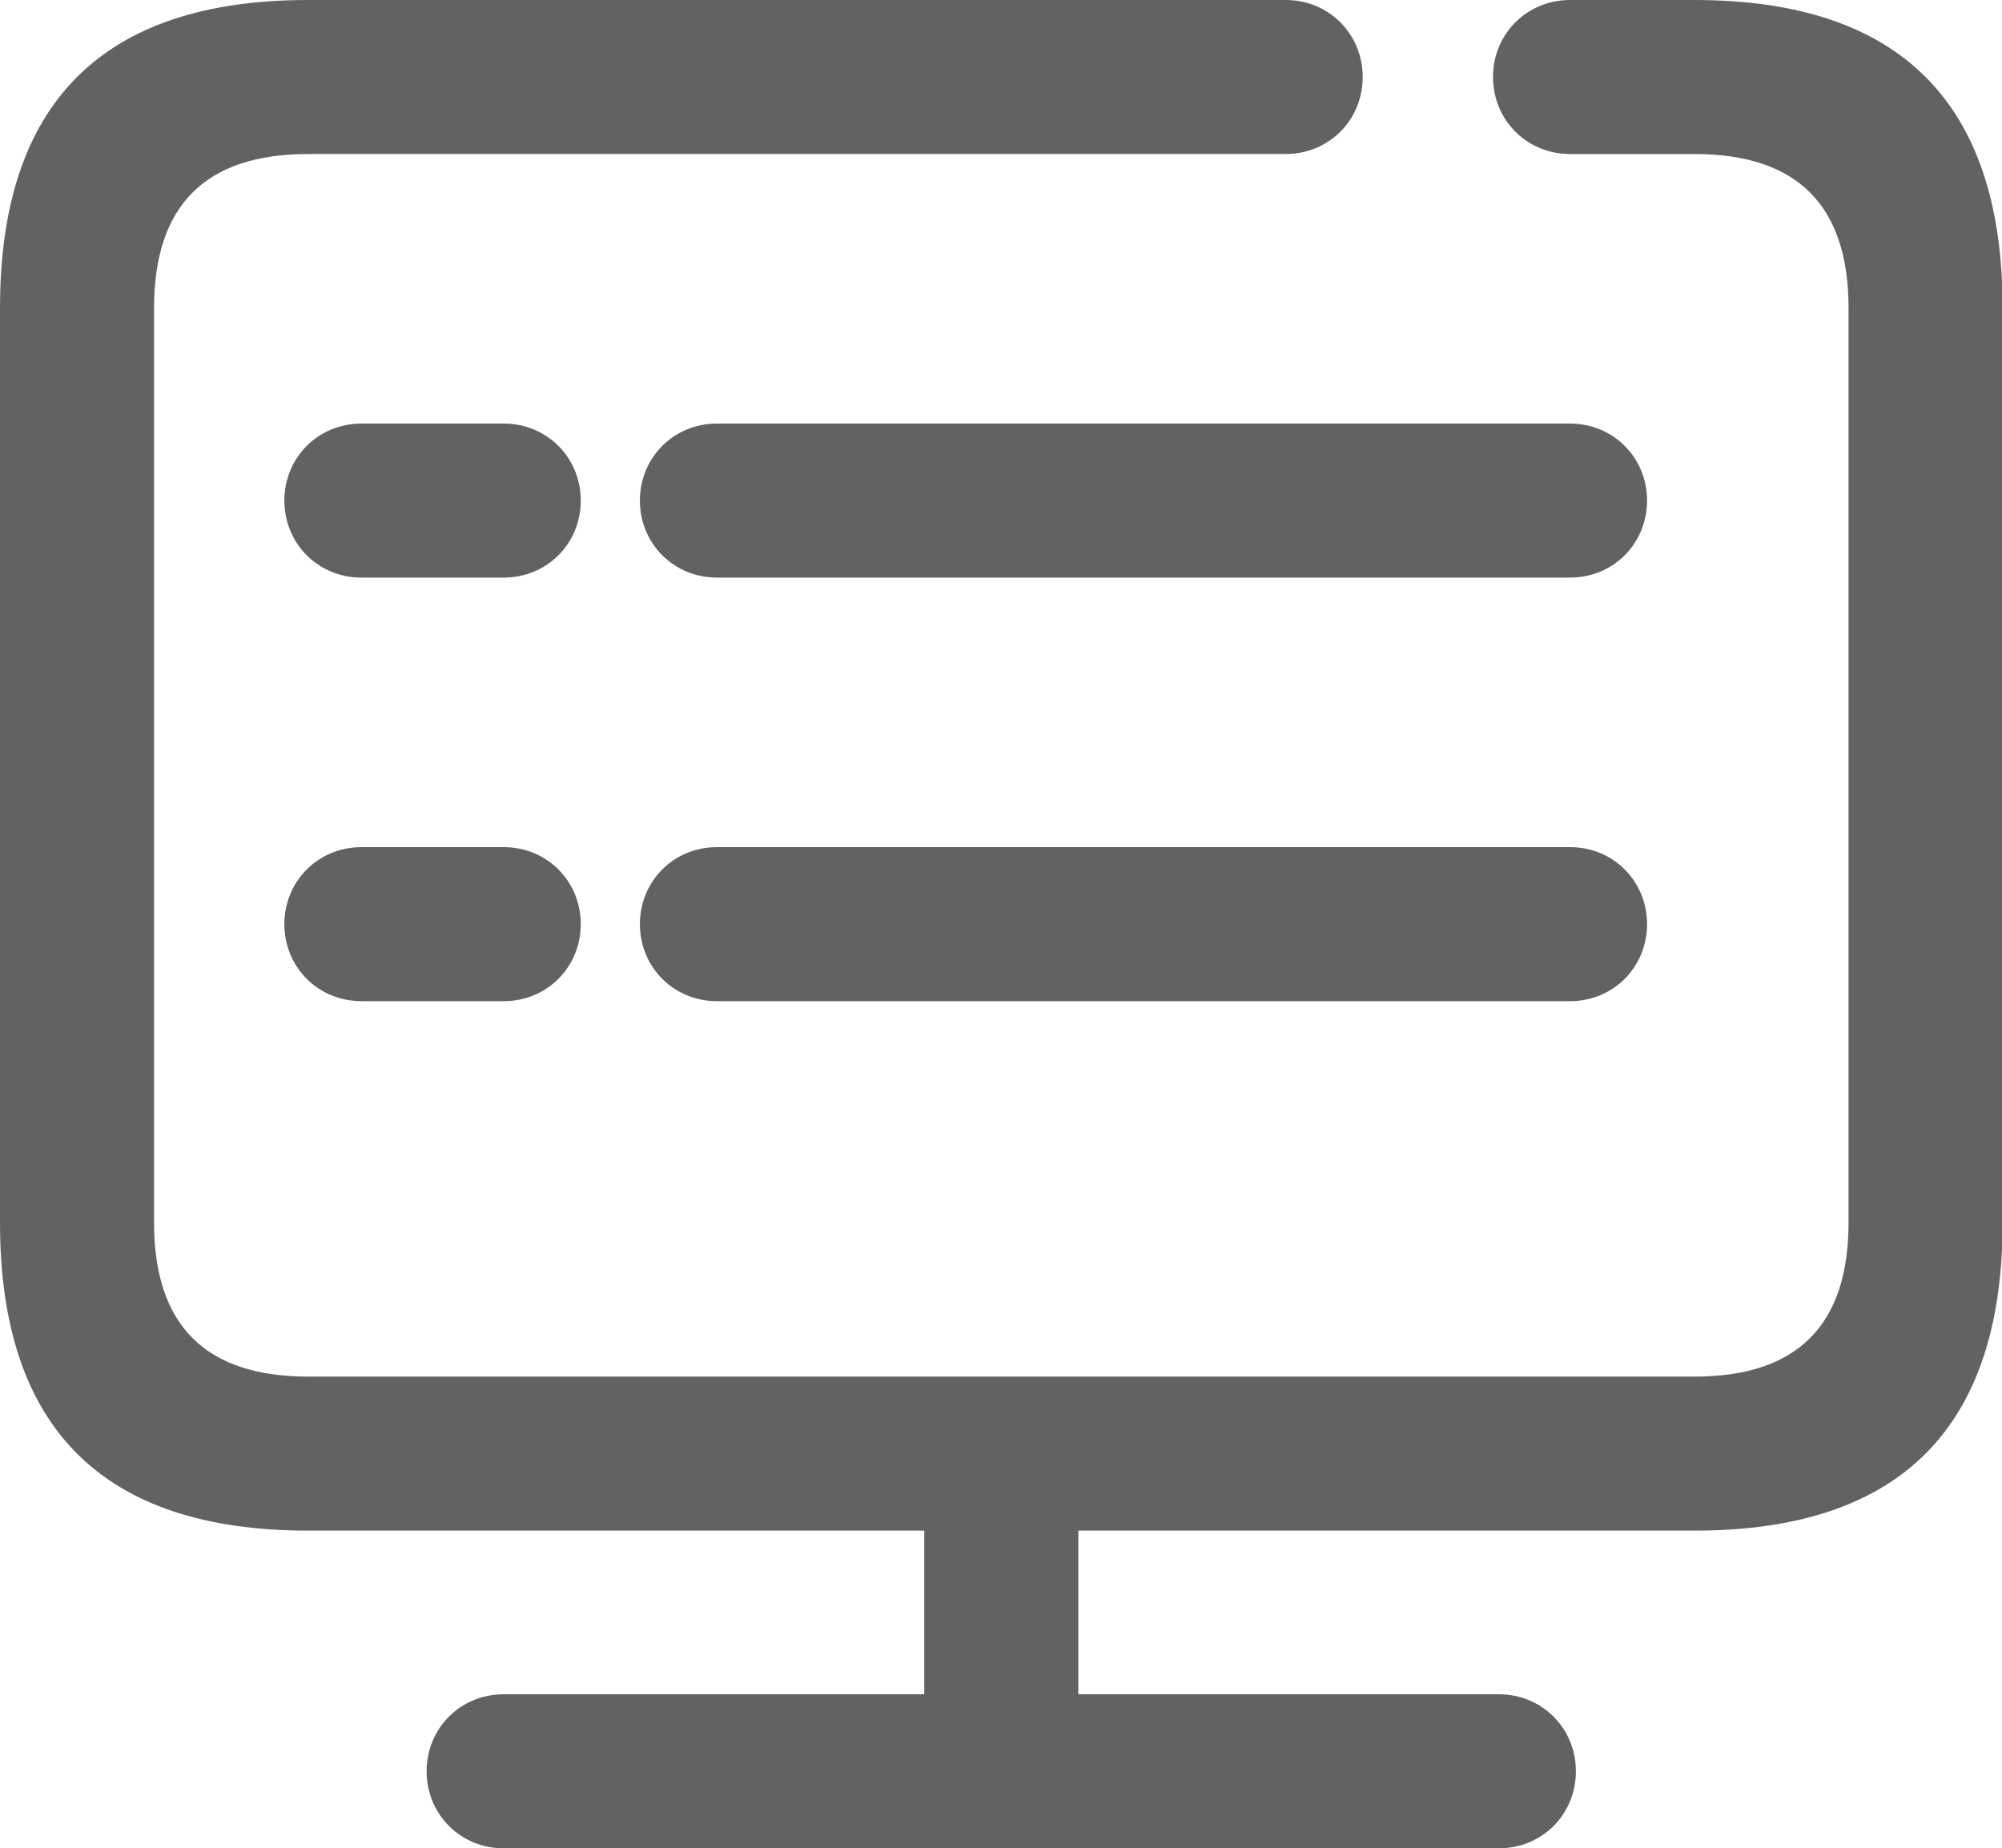
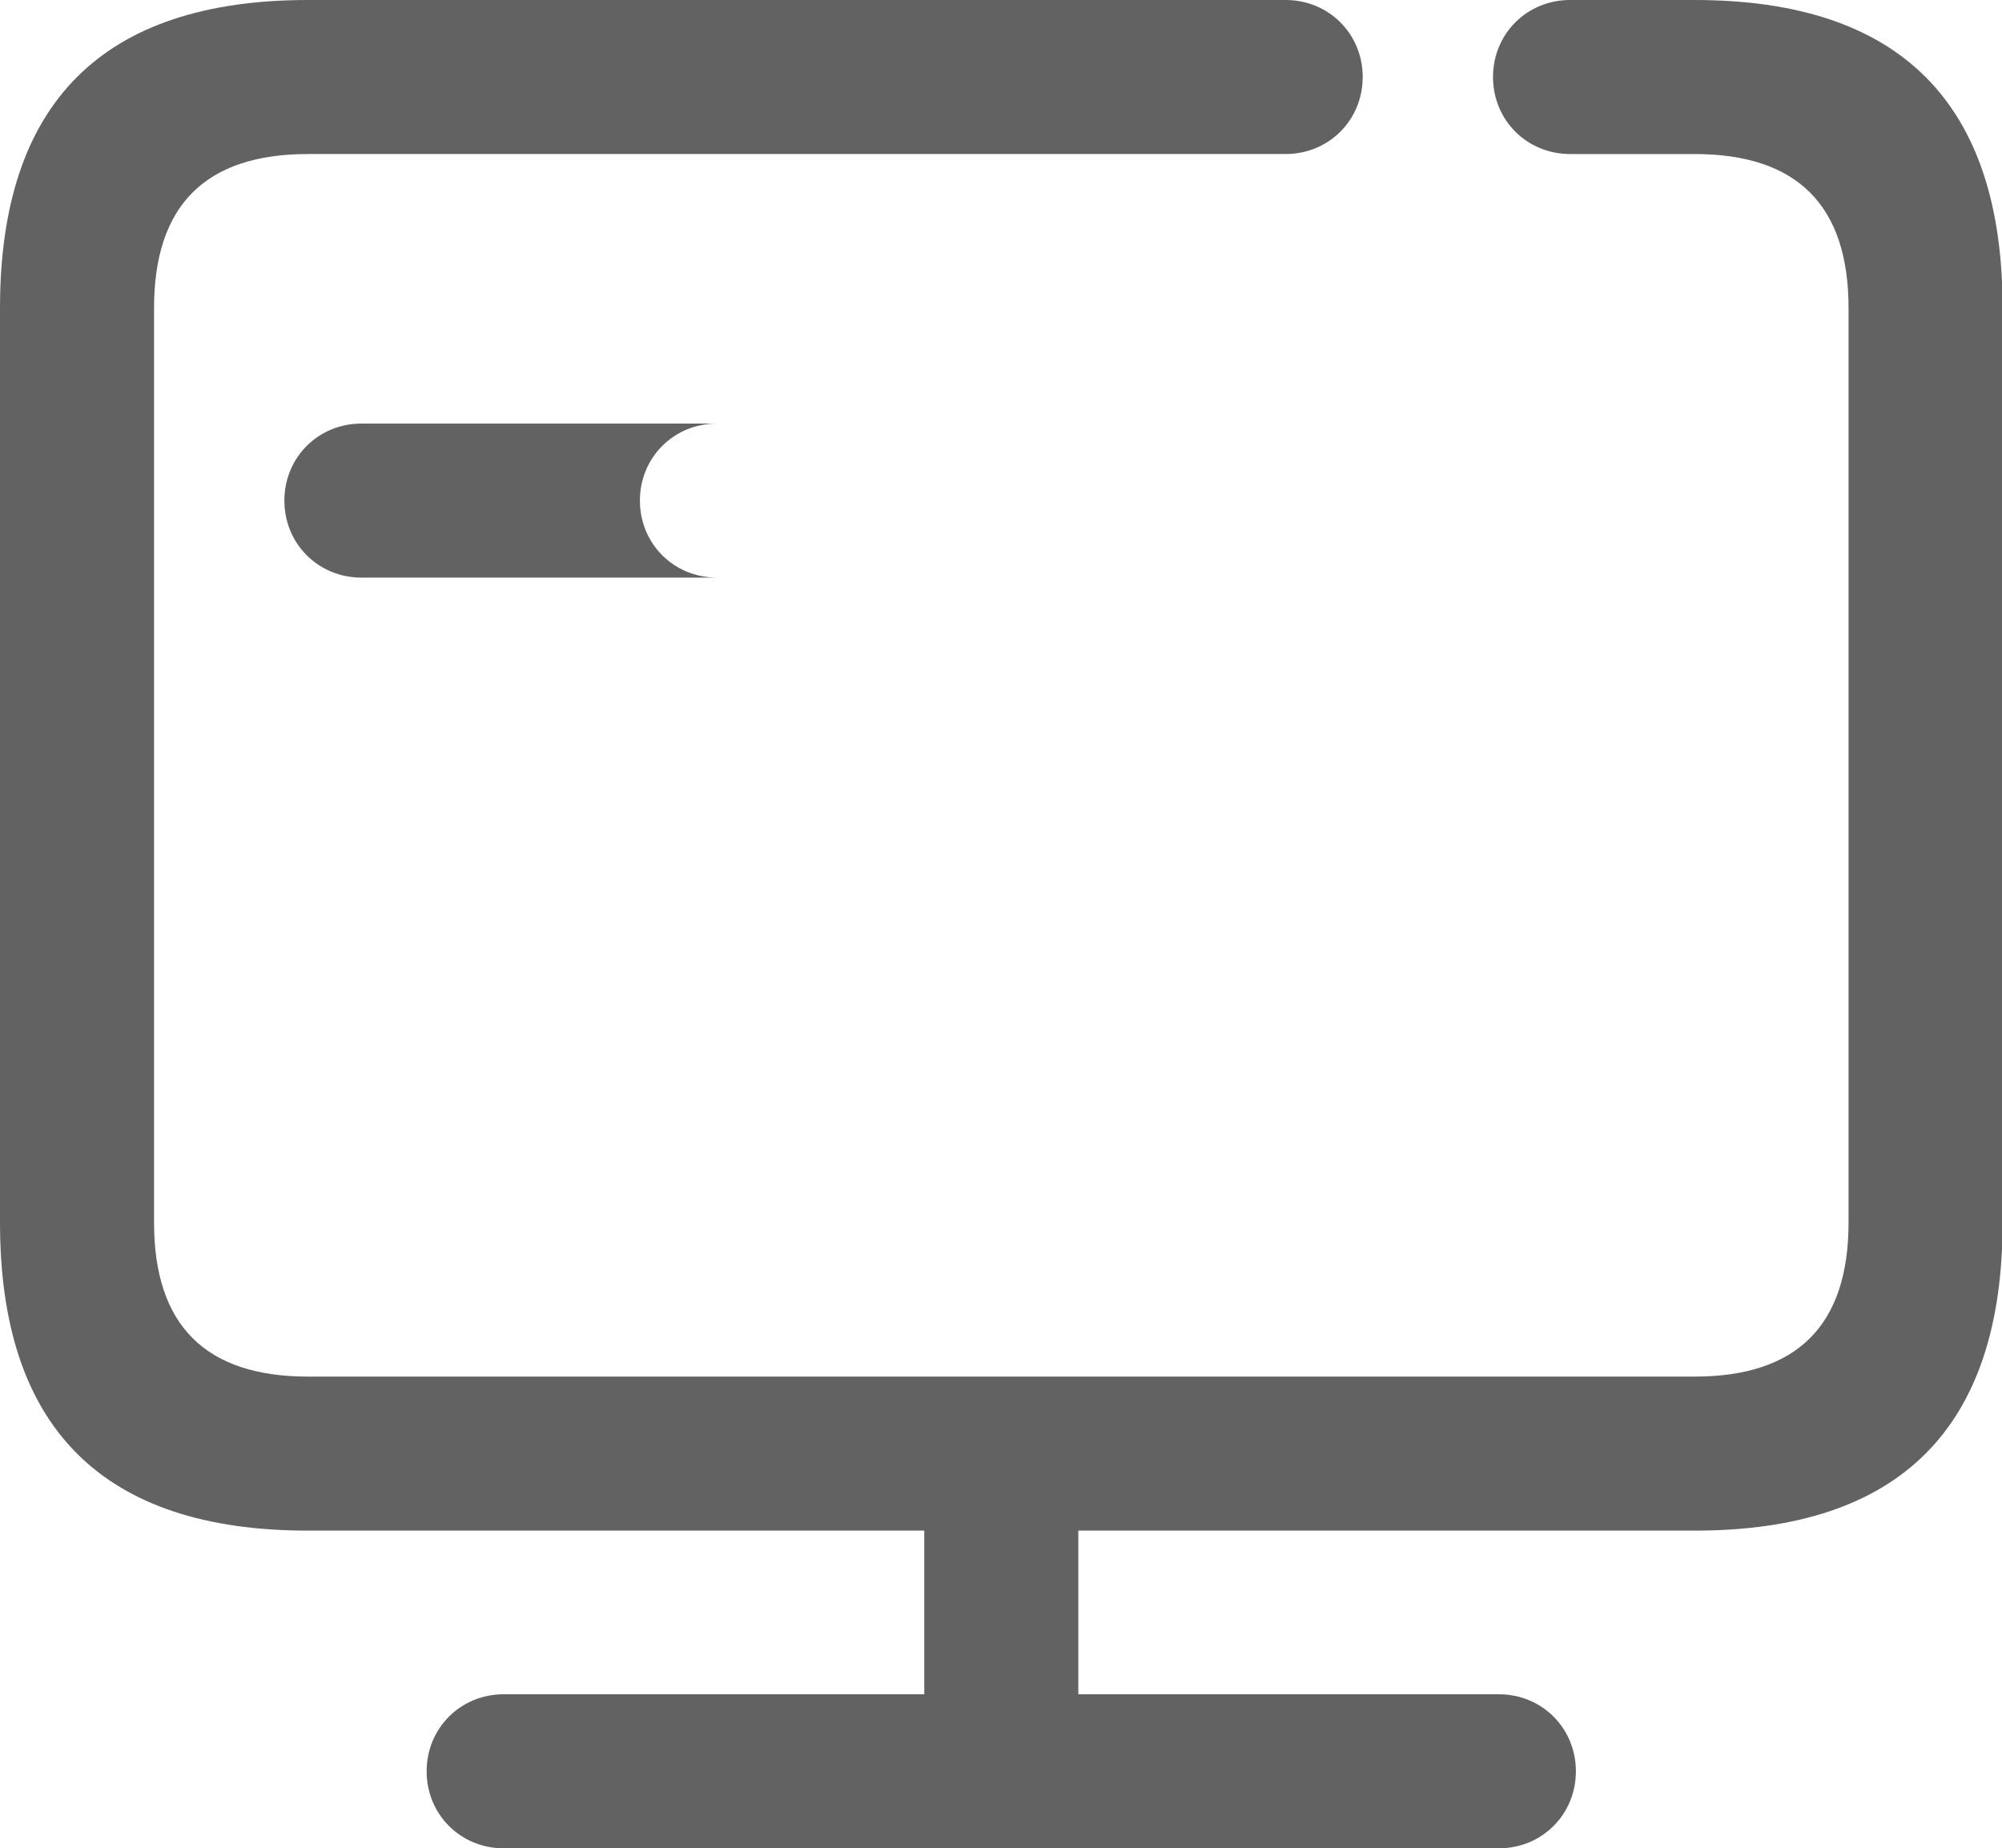
<svg xmlns="http://www.w3.org/2000/svg" t="1750216229869" class="icon" viewBox="0 0 1109 1024" version="1.1" p-id="27445" width="216.602" height="200">
-   <path d="M170.667 85.333h541.525c23.893 0 42.667-18.773 42.667-42.667s-18.773-42.667-42.667-42.667H170.667C113.792 0 71.125 14.208 42.667 42.667c-28.459 28.459-42.667 71.125-42.667 128v506.667c0 56.875 14.208 99.541 42.667 128 28.459 28.459 71.125 42.667 128 42.667h341.333V938.667H278.997c-23.893 0-42.667 18.773-42.667 42.667s18.773 42.667 42.667 42.667H830.293c23.893 0 42.667-18.773 42.667-42.667s-18.773-42.667-42.667-42.667H597.333v-90.667h341.333c56.875 0 99.541-14.208 128-42.667 28.459-28.459 42.667-71.125 42.667-128V170.667c0-56.875-14.208-99.541-42.667-128-28.459-28.459-71.125-42.667-128-42.667h-68.949c-23.893 0-42.667 18.773-42.667 42.667s18.773 42.667 42.667 42.667H938.667c28.459 0 49.792 7.125 64 21.333 14.208 14.208 21.333 35.541 21.333 64v506.667c0 28.459-7.125 49.792-21.333 64-14.208 14.208-35.541 21.333-64 21.333H170.667c-28.459 0-49.792-7.125-64-21.333-14.208-14.208-21.333-35.541-21.333-64V170.667c0-28.459 7.125-49.792 21.333-64 14.208-14.208 35.541-21.333 64-21.333z m108.331 149.333H200.192c-23.893 0-42.667 18.773-42.667 42.667s18.773 42.667 42.667 42.667H279.04c23.893 0 42.667-18.773 42.667-42.667s-18.773-42.667-42.667-42.667z m118.144 0h472.576c23.893 0 42.667 18.773 42.667 42.667s-18.773 42.667-42.667 42.667H397.141c-23.893 0-42.667-18.773-42.667-42.667s18.773-42.667 42.667-42.667zM200.192 469.333c-23.893 0-42.667 18.773-42.667 42.667s18.773 42.667 42.667 42.667H279.04c23.893 0 42.667-18.773 42.667-42.667s-18.773-42.667-42.667-42.667H200.192z m669.525 0H397.141c-23.893 0-42.667 18.773-42.667 42.667s18.773 42.667 42.667 42.667h472.576c23.893 0 42.667-18.773 42.667-42.667s-18.773-42.667-42.667-42.667z" fill="#626262" p-id="27446" />
+   <path d="M170.667 85.333h541.525c23.893 0 42.667-18.773 42.667-42.667s-18.773-42.667-42.667-42.667H170.667C113.792 0 71.125 14.208 42.667 42.667c-28.459 28.459-42.667 71.125-42.667 128v506.667c0 56.875 14.208 99.541 42.667 128 28.459 28.459 71.125 42.667 128 42.667h341.333V938.667H278.997c-23.893 0-42.667 18.773-42.667 42.667s18.773 42.667 42.667 42.667H830.293c23.893 0 42.667-18.773 42.667-42.667s-18.773-42.667-42.667-42.667H597.333v-90.667h341.333c56.875 0 99.541-14.208 128-42.667 28.459-28.459 42.667-71.125 42.667-128V170.667c0-56.875-14.208-99.541-42.667-128-28.459-28.459-71.125-42.667-128-42.667h-68.949c-23.893 0-42.667 18.773-42.667 42.667s18.773 42.667 42.667 42.667H938.667c28.459 0 49.792 7.125 64 21.333 14.208 14.208 21.333 35.541 21.333 64v506.667c0 28.459-7.125 49.792-21.333 64-14.208 14.208-35.541 21.333-64 21.333H170.667c-28.459 0-49.792-7.125-64-21.333-14.208-14.208-21.333-35.541-21.333-64V170.667c0-28.459 7.125-49.792 21.333-64 14.208-14.208 35.541-21.333 64-21.333z m108.331 149.333H200.192c-23.893 0-42.667 18.773-42.667 42.667s18.773 42.667 42.667 42.667H279.04c23.893 0 42.667-18.773 42.667-42.667s-18.773-42.667-42.667-42.667z m118.144 0h472.576c23.893 0 42.667 18.773 42.667 42.667s-18.773 42.667-42.667 42.667H397.141c-23.893 0-42.667-18.773-42.667-42.667s18.773-42.667 42.667-42.667zc-23.893 0-42.667 18.773-42.667 42.667s18.773 42.667 42.667 42.667H279.04c23.893 0 42.667-18.773 42.667-42.667s-18.773-42.667-42.667-42.667H200.192z m669.525 0H397.141c-23.893 0-42.667 18.773-42.667 42.667s18.773 42.667 42.667 42.667h472.576c23.893 0 42.667-18.773 42.667-42.667s-18.773-42.667-42.667-42.667z" fill="#626262" p-id="27446" />
</svg>